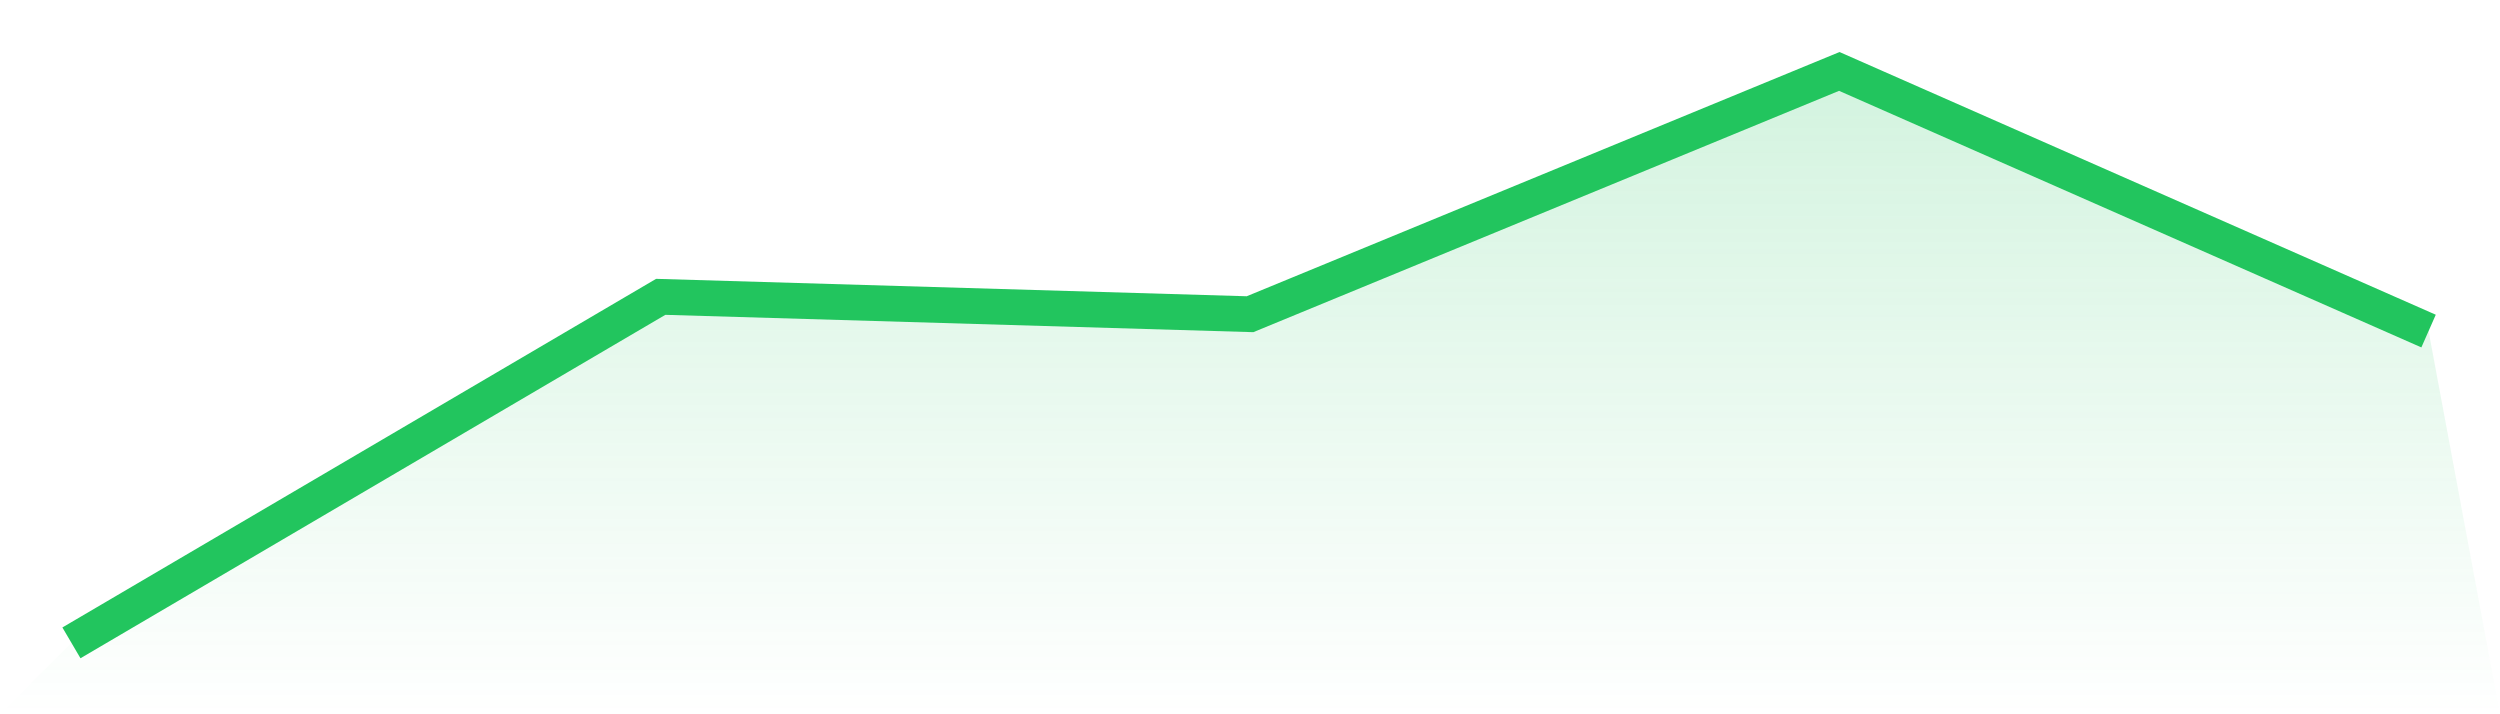
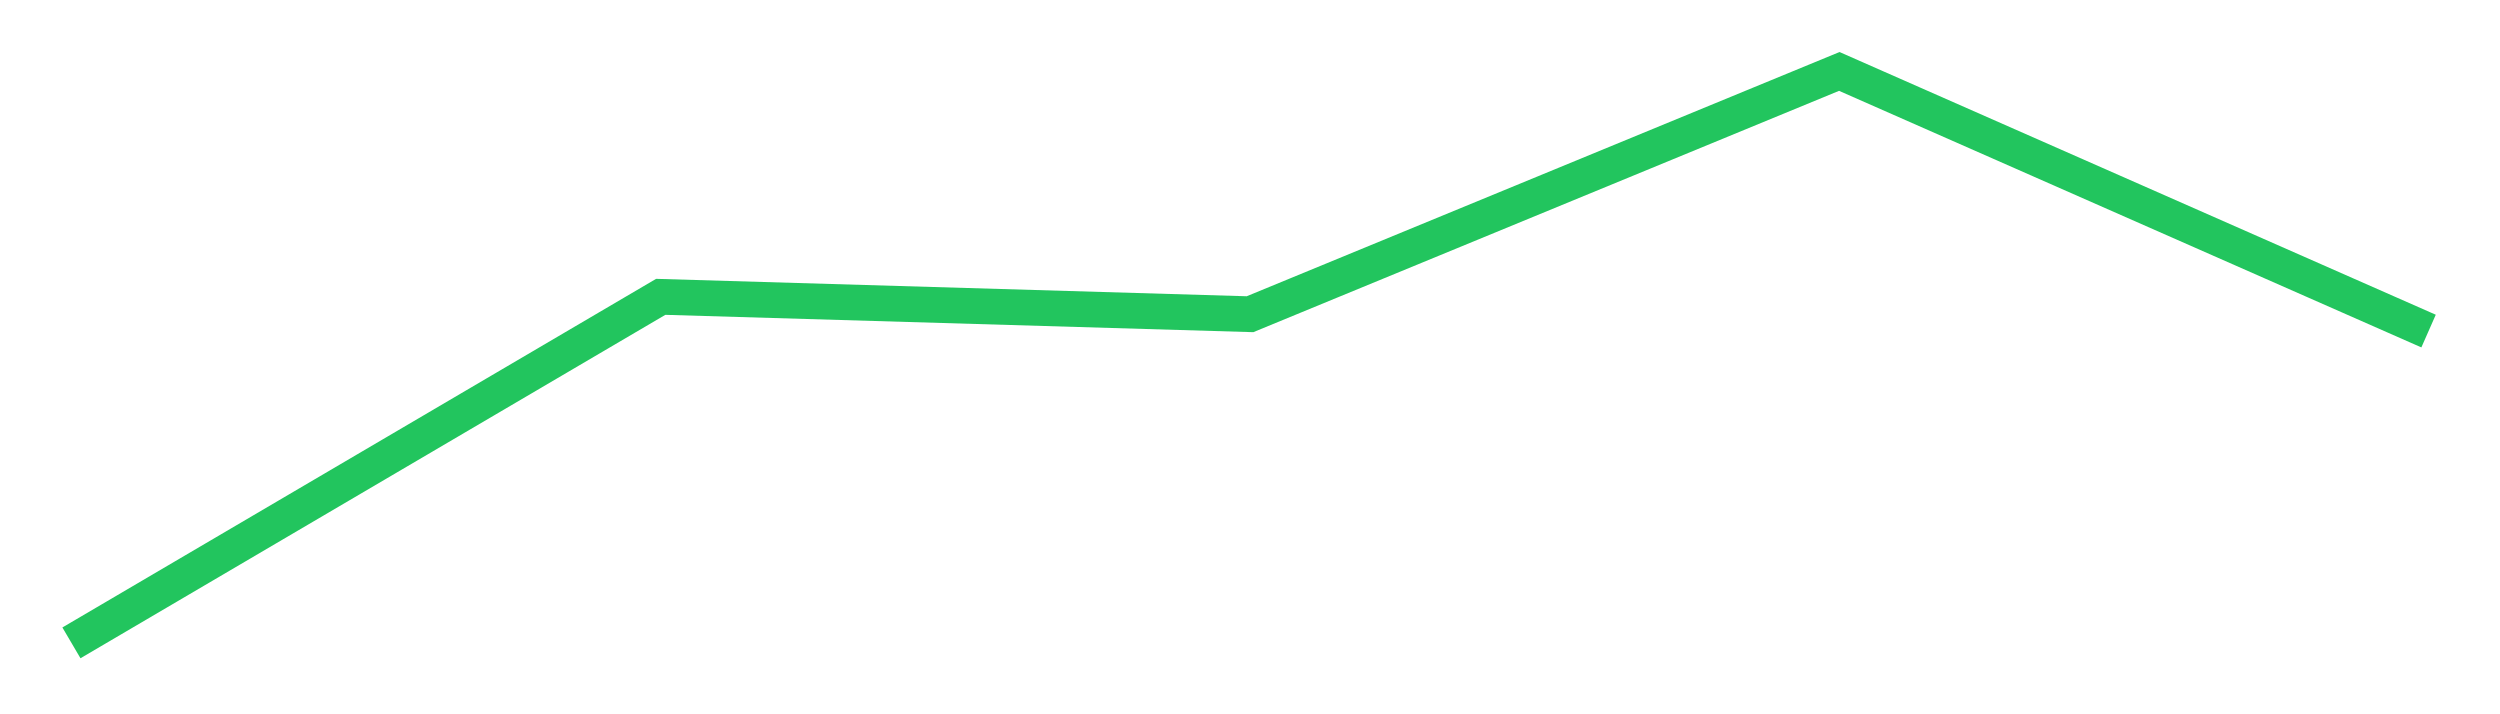
<svg xmlns="http://www.w3.org/2000/svg" viewBox="0 0 140 40">
  <defs>
    <linearGradient id="gradient" x1="0" x2="0" y1="0" y2="1">
      <stop offset="0%" stop-color="#22c55e" stop-opacity="0.2" />
      <stop offset="100%" stop-color="#22c55e" stop-opacity="0" />
    </linearGradient>
  </defs>
-   <path d="M4,36 L4,36 L37,16.623 L70,17.596 L103,4 L136,18.54 L140,40 L0,40 z" fill="url(#gradient)" />
  <path d="M4,36 L4,36 L37,16.623 L70,17.596 L103,4 L136,18.54" fill="none" stroke="#22c55e" stroke-width="2" />
</svg>